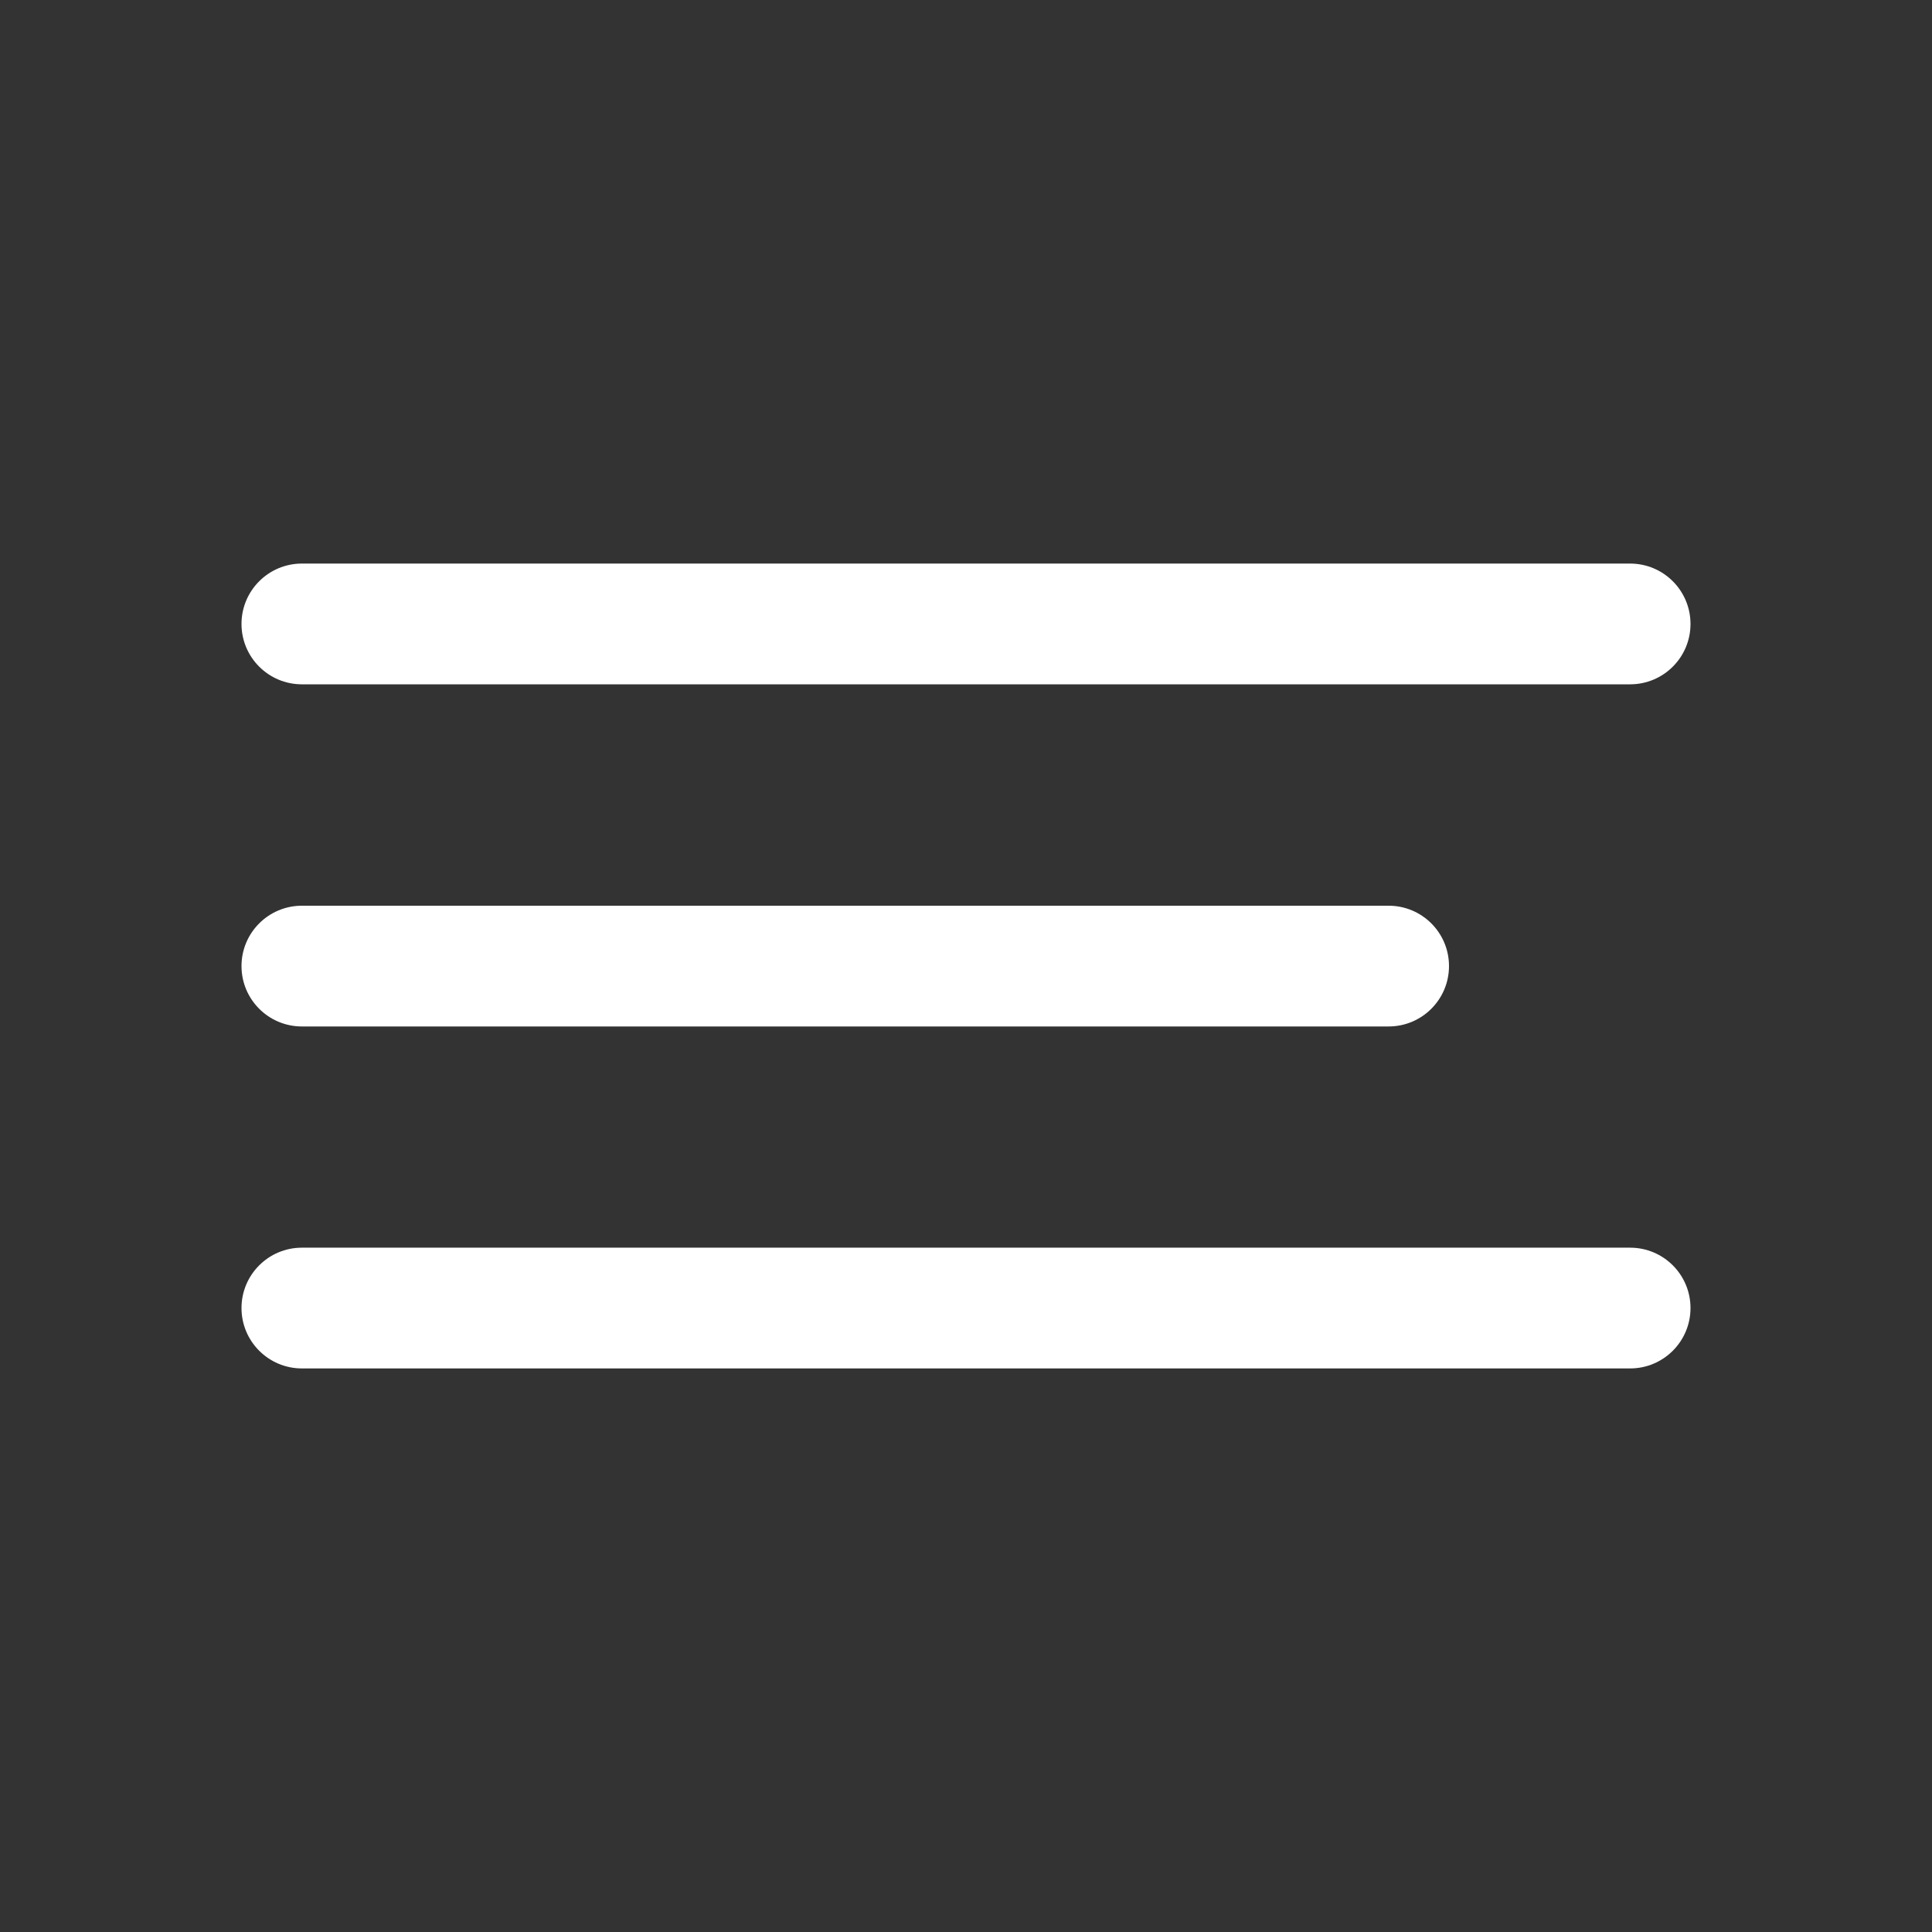
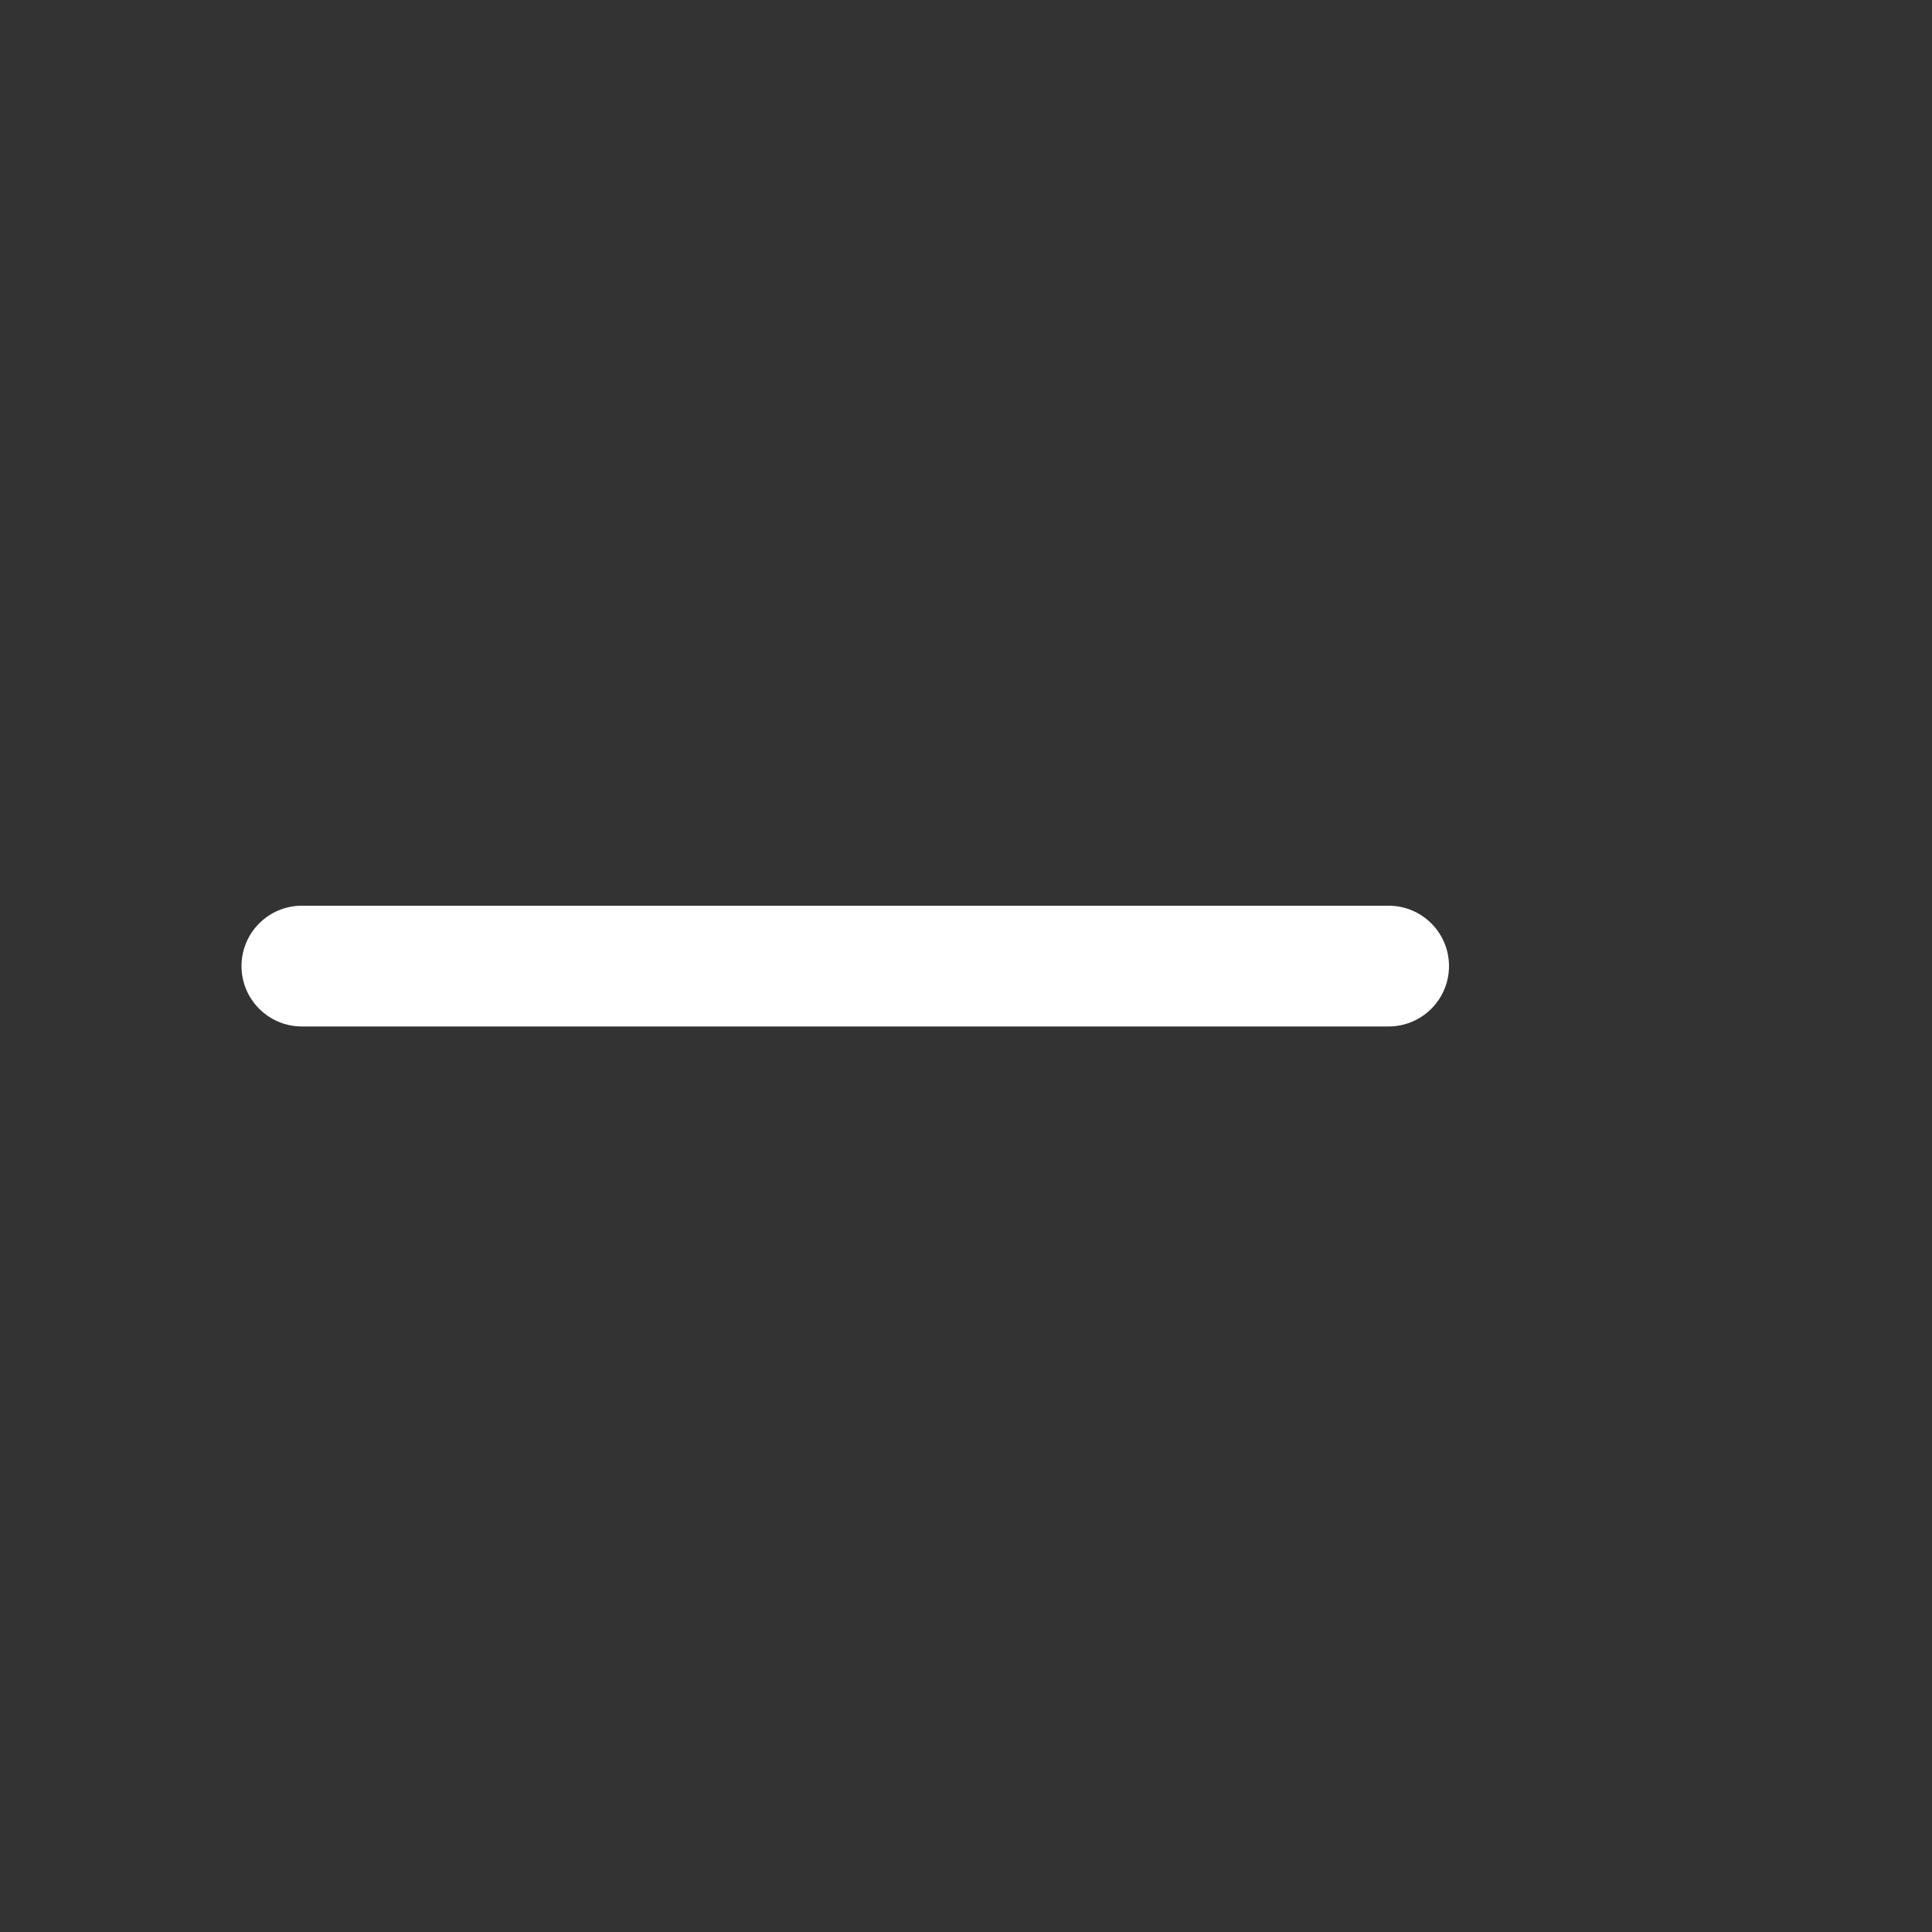
<svg xmlns="http://www.w3.org/2000/svg" width="54" height="54" viewBox="0 0 54 54" fill="none">
  <rect x="0" y="0" width="54" height="54" fill="#333333" stroke="none" />
-   <path d="M45.562 15.752H8.438C7.506 15.752 6.75 16.508 6.75 17.44C6.75 18.372 7.506 19.127 8.438 19.127H45.562C46.495 19.127 47.25 18.372 47.25 17.44C47.25 16.508 46.495 15.752 45.562 15.752Z" fill="white" />
  <path d="M38.812 25.315H8.438C7.506 25.315 6.75 26.07 6.75 27.002C6.75 27.934 7.506 28.69 8.438 28.69H38.812C39.745 28.69 40.5 27.934 40.5 27.002C40.5 26.07 39.745 25.315 38.812 25.315Z" fill="white" />
-   <path d="M45.562 34.873H8.438C7.506 34.873 6.75 35.628 6.75 36.56C6.75 37.492 7.506 38.248 8.438 38.248H45.562C46.495 38.248 47.25 37.492 47.25 36.56C47.25 35.628 46.495 34.873 45.562 34.873Z" fill="white" />
</svg>